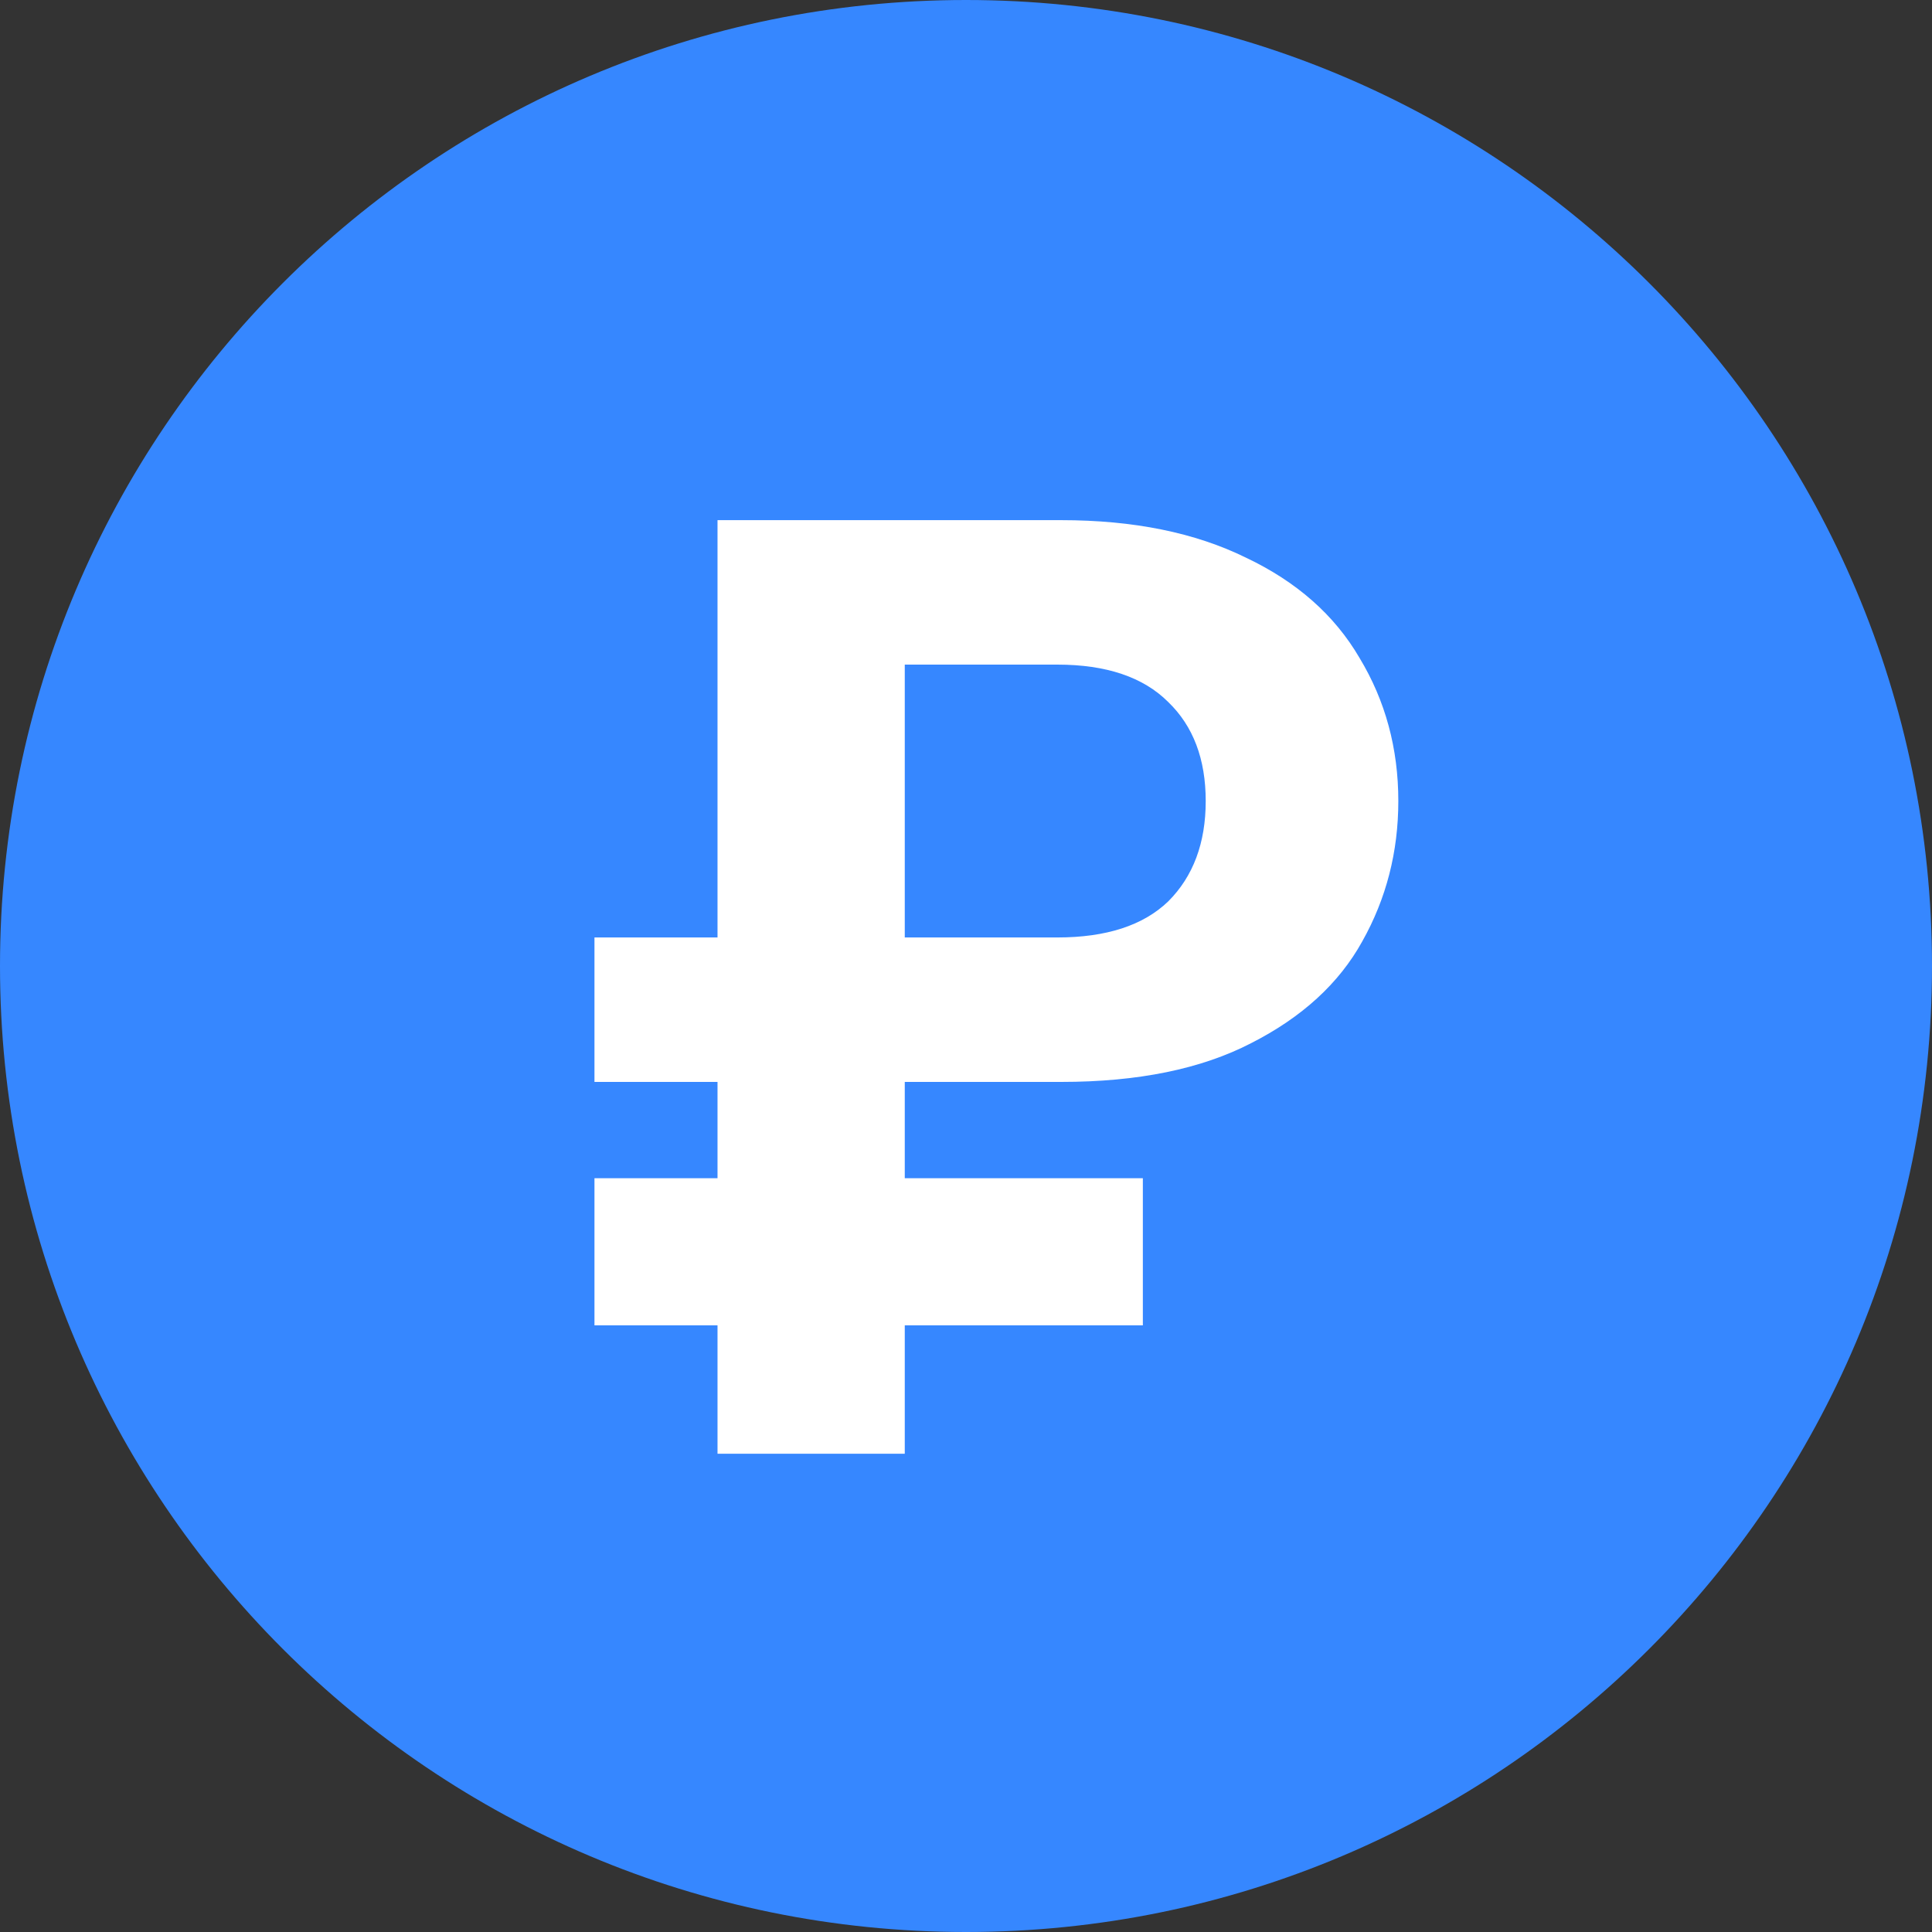
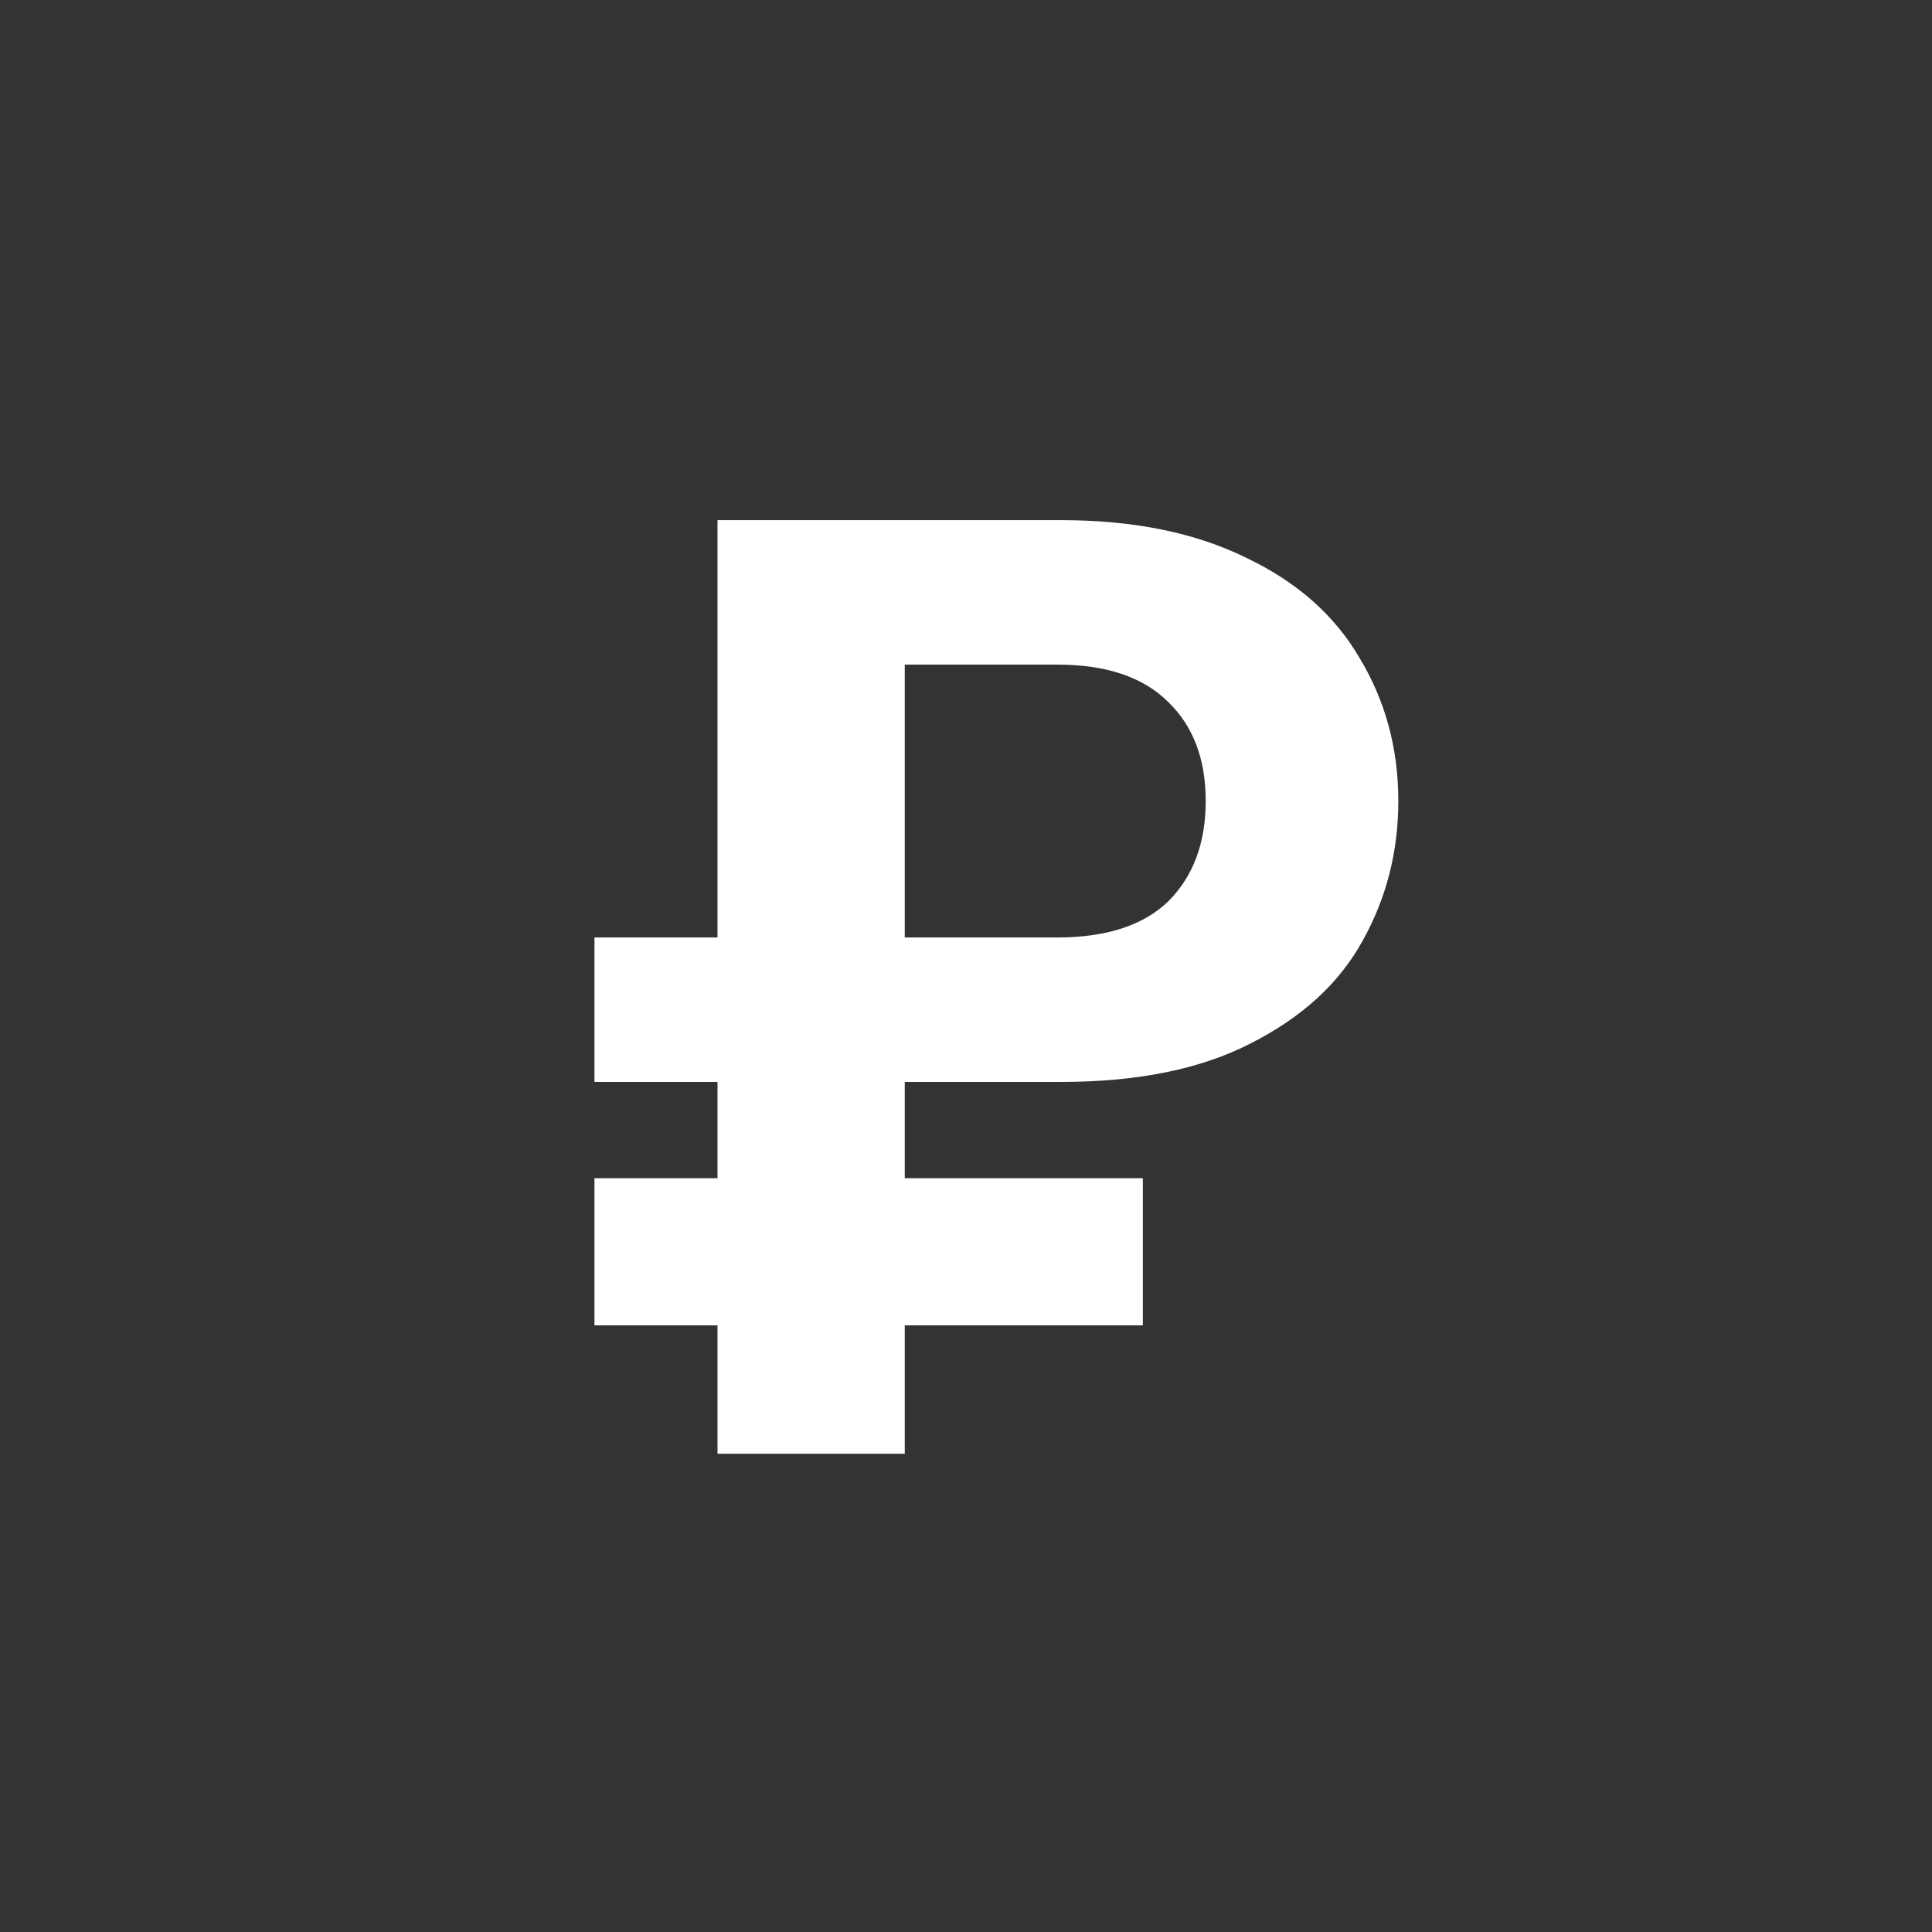
<svg xmlns="http://www.w3.org/2000/svg" width="26" height="26" viewBox="0 0 26 26" fill="none">
  <rect x="0" y="0" width="26" height="26" fill="#333333" stroke="none" />
-   <path d="M26 13C26 5.82 20.18 0 13 0C5.82 0 0 5.82 0 13C0 20.18 5.82 26 13 26C20.18 26 26 20.18 26 13Z" fill="url(#paint0_linear_778_1183)" />
  <path d="M12.176 14.56V15.856H15.38V17.836H12.176V19.564H9.656V17.836H8V15.856H9.656V14.56H8V12.616H9.656V7H14.282C15.254 7 16.082 7.168 16.766 7.504C17.45 7.828 17.96 8.278 18.296 8.854C18.644 9.43 18.818 10.072 18.818 10.78C18.818 11.464 18.656 12.094 18.332 12.67C18.02 13.234 17.522 13.69 16.838 14.038C16.166 14.386 15.314 14.56 14.282 14.56H12.176ZM12.176 12.616H14.228C14.888 12.616 15.386 12.454 15.722 12.13C16.058 11.794 16.226 11.344 16.226 10.78C16.226 10.216 16.058 9.772 15.722 9.448C15.386 9.112 14.888 8.944 14.228 8.944H12.176V12.616Z" fill="white" />
  <defs>
    <linearGradient id="paint0_linear_778_1183" x1="7.865" y1="-1.89095e-07" x2="18.46" y2="26" gradientUnits="userSpaceOnUse">
      <stop stop-color="#3687FF" />
      <stop offset="1" stop-color="#3687FF" />
    </linearGradient>
  </defs>
</svg>